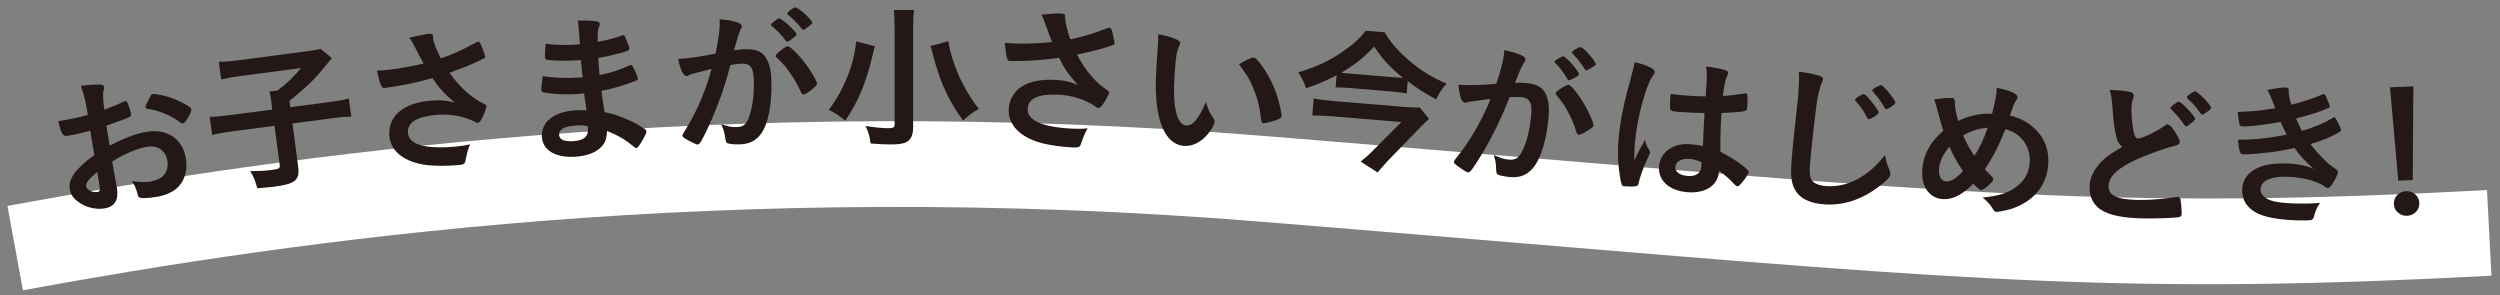
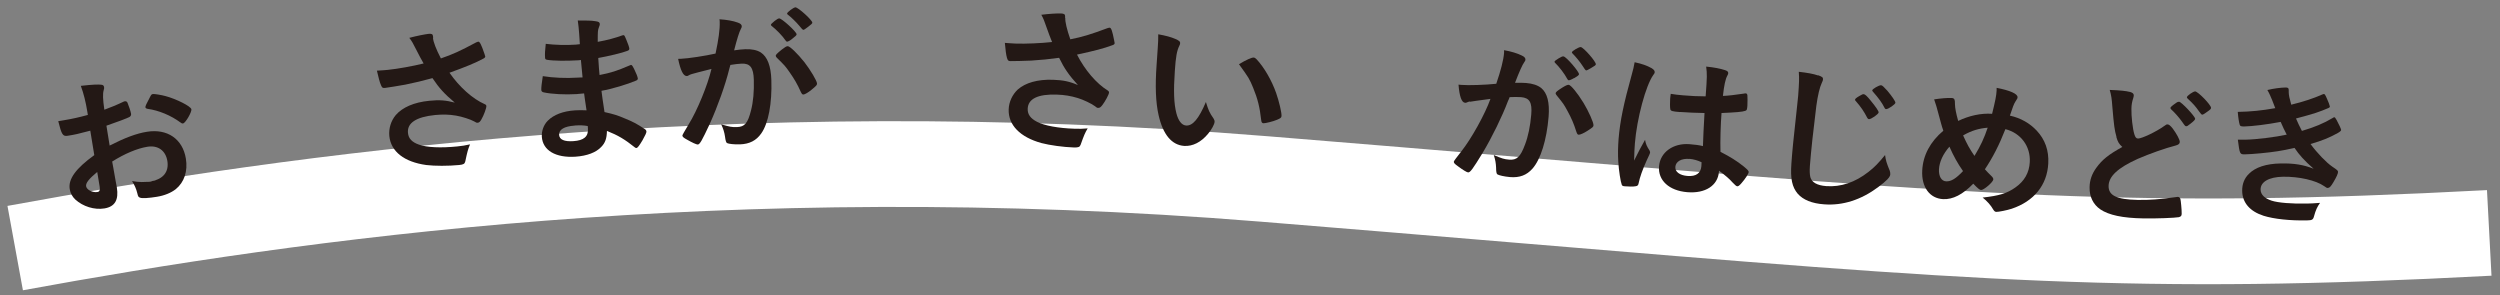
<svg xmlns="http://www.w3.org/2000/svg" id="_レイヤー_1" data-name="レイヤー_1" viewBox="0 0 288 34">
  <rect x="0" y="0" width="288" height="34" fill="#808080" stroke="none" />
  <defs>
    <style>
      .cls-1 {
        fill: none;
      }

      .cls-2 {
        fill: #231815;
      }

      .cls-3 {
        fill: #fff;
      }
    </style>
  </defs>
  <path class="cls-3" d="M2.64,33.44l-1.78-9.72c32.21-5.9,82.32-13.14,145.24-8.02,10.88.88,20.55,1.69,29.28,2.42,52.96,4.43,70.81,5.92,111.12,3.78l.52,9.86c-40.99,2.17-59,.67-112.47-3.8-8.72-.73-18.39-1.54-29.26-2.42-61.76-5.02-111,2.1-142.66,7.9Z" />
  <g>
    <path class="cls-2" d="M10.42,15.05c-1.43.38-1.79.46-2.62.59-.57.09-.7-.12-1.09-1.68.35-.06.55-.09.72-.12.9-.15,1.7-.33,2.69-.6l-.06-.37c-.19-1.15-.41-2.05-.75-2.98,1.41-.16,1.97-.17,2.37-.13.19.02.28.1.31.28.02.11,0,.18-.05.37-.11.37-.1,1.02.08,2.23.59-.21,1.52-.59,2.22-.93.05-.03.09-.03.13-.04.15-.02.25.03.31.15.15.34.38,1.03.42,1.3.02.14-.05.28-.19.36-.21.12-1.5.61-2.65,1l.37,2.29c1.72-.88,3.09-1.4,4.3-1.59,2.35-.38,4.11.83,4.48,3.08.24,1.46-.18,2.73-1.16,3.53-.52.41-1.29.74-2.18.88-.92.15-1.68.2-1.91.11-.22-.07-.25-.12-.35-.54-.12-.49-.3-.9-.6-1.38.8.14,1.44.15,2.15.03,1.43-.23,2.12-1.08,1.92-2.34-.2-1.21-1.09-1.85-2.32-1.64-1.16.19-2.57.78-4.04,1.7q.01.07.14.76.21,1.17.25,1.42c.07.32.12.64.15.8.23,1.44-.22,2.22-1.43,2.42-1.16.19-2.47-.22-3.35-1.02-.36-.34-.57-.73-.65-1.21-.19-1.15.71-2.38,2.83-3.91l-.46-2.81ZM11.2,19.81c-.96.8-1.34,1.28-1.28,1.65.07.41.75.75,1.3.66.26-.04.32-.22.26-.62l-.28-1.69ZM20.79,14.11c-1.09-.81-2.51-1.4-3.78-1.57-.16-.03-.24-.09-.26-.18-.02-.11.12-.42.53-1.18.16-.3.17-.32.36-.35.19-.01.92.1,1.43.24,1.24.33,2.93,1.18,2.98,1.52.05.32-.68,1.59-.96,1.63-.09.01-.17,0-.3-.12Z" />
-     <path class="cls-2" d="M31.28,11.84c-.07-.52-.14-.91-.23-1.29l.92-.12c1.11-.85,1.58-1.3,2.72-2.59l-7.08.93c-.94.12-1.51.24-2.13.39l-.27-2.03c.64-.01,1.21-.05,2.14-.17l8.04-1.06c.91-.12,1.18-.17,1.54-.28l1.31,1.08q-.42.49-1.48,1.76c-.75.9-2.02,2.06-3.42,3.16l.1.73,4.34-.57c1.16-.15,1.83-.28,2.41-.43l.28,2.09c-.7,0-1.33.07-2.44.21l-4.34.57.66,5c.2,1.52-.34,1.97-2.72,2.28-.37.05-.63.07-1.99.19-.28-.98-.39-1.27-.81-1.98,1.09,0,1.74-.03,2.61-.15.7-.09.82-.18.78-.54l-.6-4.53-4.77.63c-1.07.14-1.68.24-2.41.43l-.28-2.09c.66-.01,1.33-.07,2.49-.22l4.71-.62-.1-.77Z" />
    <path class="cls-2" d="M49.88,4.38c.04.45.35,1.27.91,2.35,1.4-.48,2.2-.85,4.07-1.85.11-.05.16-.07.22-.08.19-.02.35.29.74,1.43.03.09.03.11.05.17.02.03.02.05.03.07.01.12-.05.2-.23.29-.91.49-1.95.92-3.89,1.62,1.14,1.64,2.66,3.01,4.08,3.63.1.04.16.11.17.2.02.21-.3,1.1-.58,1.56-.14.25-.25.35-.41.37-.13.01-.17,0-.43-.16-.42-.23-1.39-.55-2.07-.66-.82-.14-1.55-.15-2.41-.07-2.19.22-3.25.92-3.13,2.07.06.64.46,1.06,1.26,1.34.91.33,2.53.4,4.41.21.56-.06.93-.11,1.48-.24-.24.58-.31.83-.55,1.97-.07.28-.21.36-.71.41-1.24.12-2.82.12-3.79,0-2.53-.35-4.07-1.55-4.25-3.34-.08-.86.18-1.74.74-2.41.77-.89,2.1-1.48,3.87-1.65,1.15-.12,1.91-.06,2.93.21-1.19-1-1.8-1.67-2.57-2.82-1.11.31-2.05.53-3.13.75-.64.12-2.07.35-2.34.38-.26.03-.34-.02-.46-.32-.15-.33-.29-.89-.47-1.67.61-.04.91-.05,1.25-.09,1.11-.11,2.94-.44,4.13-.74-.2-.34-.6-1.08-.83-1.55-.38-.76-.53-1.03-.82-1.4.86-.23,1.8-.41,2.22-.46.35-.04.49.04.51.26l.02.2Z" />
    <path class="cls-2" d="M67.11,8.9q-.1-.88-.19-1.99c-.17.03-.33.04-.41.04-1.23.08-2.82.06-3.48-.06-.19-.04-.23-.08-.24-.25-.03-.4,0-.88.08-1.59,1.06.13,2.35.17,3.47.09.09,0,.26-.02.46-.05l-.08-1.19c-.04-.63-.08-.92-.16-1.54.94,0,1.57,0,2.03.08.38.05.5.13.51.33,0,.09-.01.13-.12.42-.11.31-.12.39-.12,1.63,1.11-.2,1.99-.44,2.85-.75.05-.02.07-.02.09-.02.13,0,.13,0,.37.57.16.37.32.83.33.97,0,.13-.04.2-.23.27-.6.24-2.19.61-3.35.82.08,1.27.09,1.33.15,1.96,1.29-.25,1.99-.47,3.43-1.09.09-.04.13-.06.18-.07.11,0,.15.04.37.46.22.44.42.93.43,1.11,0,.09-.06.17-.19.23-1,.43-2.83.98-4,1.18.08.68.14,1.05.35,2.45,1.06.24,1.5.37,2.33.73.92.37,1.43.64,2.27,1.2.16.1.22.18.23.33,0,.12-.14.44-.46,1-.37.62-.56.87-.69.88-.06,0-.11-.01-.17-.06-1.19-.95-1.95-1.4-3.23-1.91-.02.87-.19,1.37-.66,1.85-.59.63-1.63,1.03-2.96,1.12-2.29.15-3.77-.72-3.88-2.29-.04-.68.21-1.37.68-1.85.68-.69,1.76-1.11,3.16-1.2.45-.03.84-.02,1.31,0-.17-1.16-.24-1.57-.28-1.95-.43.05-.67.06-.89.08-1.29.08-2.86,0-3.76-.2-.19-.04-.27-.13-.28-.27-.02-.27.06-.85.17-1.6,1.17.19,2.66.26,4.03.17,0,0,.11,0,.37-.02h.17ZM66.19,14.47c-1.19.08-1.82.46-1.78,1.07.04.54.59.79,1.64.72,1.21-.08,1.74-.53,1.68-1.43,0-.13-.02-.31-.02-.31-.49-.09-.87-.1-1.52-.06Z" />
    <path class="cls-2" d="M79.67,8.54c-.15.04-.22.08-.33.14-.09.06-.15.08-.22.08-.41.01-.73-.66-1-1.98.15,0,.28,0,.35-.01.78-.03,2.77-.33,3.96-.6.34-1.58.51-2.79.48-3.64,0-.07,0-.18-.03-.31.8.05,1.58.18,2.11.38.3.1.46.24.46.42,0,.09-.01.16-.1.31q-.27.48-.78,2.47c.45-.07.95-.12,1.27-.13.77-.03,1.37.1,1.8.37.76.5,1.17,1.55,1.22,3.18.09,2.68-.34,5-1.17,6.16-.57.81-1.34,1.21-2.44,1.25-.67.02-1.31-.05-1.5-.15q-.15-.08-.23-.75c-.07-.48-.2-.91-.44-1.41.98.29,1.23.34,1.82.32.9-.03,1.25-.46,1.62-1.93.25-.96.36-2.19.32-3.52-.04-1.4-.42-1.9-1.4-1.86-.34.01-.88.08-1.3.15-.05.22-.07.24-.13.47-.46,1.87-1.34,4.31-2.23,6.29-.93,1.99-1.16,2.4-1.4,2.41-.15,0-.66-.23-1.21-.55-.44-.24-.55-.34-.56-.49q0-.09.72-1.28c.98-1.56,2.22-4.59,2.63-6.39-1.37.35-2.13.54-2.3.6ZM91.27,4.47c-.29.23-.49.32-.59.33-.06,0-.11-.03-.17-.12-.41-.6-1.09-1.28-1.64-1.71-.04-.04-.06-.07-.06-.11,0-.07.12-.2.43-.45.31-.23.4-.28.53-.29.3,0,1.99,1.54,2,1.83,0,.11-.14.24-.51.52ZM89.36,6.44c0-.13.16-.29.69-.72.36-.28.55-.4.7-.4.24,0,1.11.83,1.93,1.86.68.88,1.43,2.13,1.44,2.44,0,.18-.05.24-.63.72-.36.3-.79.55-.93.55-.13,0-.19-.05-.33-.35-.38-.85-.72-1.43-1.25-2.19-.53-.76-.57-.79-1.49-1.7-.08-.09-.12-.14-.12-.21ZM91.62.84c.32-.01,1.95,1.47,1.96,1.77,0,.09-.11.2-.47.47-.33.26-.49.36-.57.36q-.09,0-.48-.49c-.33-.4-.95-1-1.29-1.25-.06-.05-.1-.09-.1-.14,0-.14.74-.71.95-.71Z" />
-     <path class="cls-2" d="M100.79,5.33c-.02.07-.04.14-.06.2-.04.13-.13.45-.24.97-.79,3.22-1.54,5.02-3.11,7.4-.75-.6-1.27-.94-1.9-1.25,1.72-2.27,2.94-5.29,3.14-7.88l2.17.56ZM105.3,1.16c-.08.52-.11,1.19-.11,2.11v11.42c0,.85-.23,1.37-.74,1.66-.35.2-.92.29-1.83.29-.69,0-1.49-.04-2.33-.11-.09-.79-.24-1.3-.58-2.02,1.16.18,1.87.25,2.58.26.6,0,.77-.09.77-.43V3.24c0-.88-.03-1.55-.1-2.09h2.35ZM109.25,4.73c.13.9.37,1.84.82,3.03.67,1.78,1.53,3.28,2.69,4.78-.71.41-1.35.86-1.81,1.35-1.51-2.07-2.41-3.93-3.19-6.54-.06-.18-.24-.86-.56-2.05l2.05-.55Z" />
    <path class="cls-2" d="M122.72,2.08c-.02.45.18,1.3.58,2.45,1.45-.29,2.3-.55,4.29-1.29.11-.03.17-.05.23-.05.19,0,.31.33.54,1.51.02.09.01.11.03.18.02.04.02.05.02.07,0,.13-.08.2-.27.26-.96.36-2.06.65-4.07,1.08.91,1.78,2.24,3.34,3.55,4.14.09.06.14.13.14.22,0,.22-.45,1.05-.78,1.47-.18.23-.29.31-.46.31-.13,0-.17-.02-.4-.21-.38-.28-1.3-.73-1.97-.93-.79-.24-1.52-.36-2.38-.39-2.2-.08-3.34.48-3.38,1.63-.02.65.32,1.11,1.07,1.5.86.45,2.46.74,4.34.8.56.02.93.01,1.5-.04-.32.55-.42.78-.81,1.88-.1.27-.26.33-.76.32-1.25-.04-2.81-.26-3.76-.51-2.46-.68-3.83-2.08-3.77-3.88.03-.86.42-1.7,1.05-2.29.89-.78,2.28-1.18,4.06-1.12,1.16.04,1.9.19,2.87.61-1.04-1.15-1.56-1.89-2.17-3.14-1.15.16-2.1.25-3.21.32-.66.03-2.1.07-2.38.06-.26,0-.33-.07-.42-.38-.1-.35-.17-.92-.24-1.72.62.04.91.07,1.25.08,1.12.04,2.97-.04,4.19-.18-.16-.37-.45-1.15-.62-1.64-.27-.8-.39-1.09-.62-1.5.88-.11,1.84-.17,2.27-.15.35.01.48.11.47.32v.2Z" />
    <path class="cls-2" d="M133.37,5.57c.04-.52.07-1.22.06-1.62.85.15,1.47.32,1.96.53.44.19.58.31.56.51q0,.11-.09.28c-.29.59-.41,1.27-.52,2.91-.16,2.3-.11,3.75.18,4.87.22.86.62,1.38,1.12,1.41.76.05,1.46-.77,2.28-2.71.29.94.4,1.22.88,1.9.08.13.13.26.12.39-.02.29-.34.88-.75,1.37-.8.97-1.77,1.46-2.75,1.4-1.43-.1-2.44-1.29-2.95-3.54-.33-1.47-.41-3.29-.23-5.81l.13-1.89ZM144.42,6.63c.11,0,.2.07.34.2.87.93,1.74,2.43,2.25,3.88.34.98.65,2.28.62,2.66-.01.18-.11.26-.52.43-.44.19-1.34.41-1.56.4-.17-.01-.24-.11-.27-.43-.15-1.4-.41-2.43-.91-3.64-.45-1.08-.48-1.13-1.64-2.73.82-.5,1.46-.78,1.68-.77Z" />
-     <path class="cls-2" d="M162.06,10.76c-.5-.09-1.07-.16-1.74-.22l-4.8-.4c-.69-.06-1.17-.08-1.66-.07l.12-1.4c-1.17.61-2.07,1-3.53,1.5-.25-.78-.48-1.25-.9-1.83,1.94-.58,3.46-1.27,4.8-2.17,1.47-.98,2.42-1.82,2.95-2.63l2.21.18c.69,1.18,1.63,2.25,2.84,3.27,1.36,1.16,2.61,1.93,4.31,2.65-.58.62-.74.86-1.22,1.81-1.36-.75-2.13-1.22-3.27-2.1l-.11,1.38ZM164.6,13.72c-.18.17-.61.56-.85.81l-3.79,3.91c-.51.54-.84.92-1.26,1.43l-1.96-1.26c.5-.38.96-.79,1.47-1.31l3.23-3.24-8.04-.67c-.71-.06-1.43-.08-2.22-.08l.16-1.96c.7.13,1.42.23,2.22.29l8.15.67c1.02.08,1.49.11,1.85.06l1.04,1.31ZM160.58,8.9c.45.04.67.06,1.04.07-1.51-1.25-2.3-2.09-3.32-3.6-1.23,1.29-2.13,2.01-3.79,3.01.39.05.59.07,1.04.1l5.02.42Z" />
    <path class="cls-2" d="M169.35,11.69c-.15.02-.23.05-.34.1-.1.05-.16.06-.23.05-.41-.03-.65-.74-.76-2.09.15.01.28.02.35.03.78.07,2.79,0,4-.13.52-1.53.83-2.71.9-3.56,0-.07.01-.18,0-.31.79.14,1.54.36,2.05.62.29.13.42.29.41.47,0,.09-.03.16-.14.3q-.32.44-1.06,2.37c.45-.02.96,0,1.27.02.76.06,1.35.26,1.75.58.7.58.98,1.67.85,3.31-.22,2.67-.92,4.93-1.87,5.99-.66.74-1.47,1.05-2.57.96-.67-.06-1.29-.2-1.47-.32q-.14-.1-.14-.77c-.02-.49-.09-.93-.27-1.45.94.4,1.18.48,1.77.53.89.07,1.3-.31,1.83-1.73.36-.93.61-2.14.72-3.46.12-1.4-.19-1.93-1.18-2.01-.33-.03-.88-.02-1.31,0-.07.21-.09.23-.19.45-.68,1.8-1.82,4.13-2.93,5.99-1.15,1.87-1.42,2.25-1.67,2.23-.15-.01-.63-.31-1.14-.69-.41-.29-.51-.4-.5-.55q0-.09.87-1.19c1.15-1.44,2.74-4.31,3.35-6.04-1.4.19-2.18.29-2.35.33ZM181.34,8.99c-.32.19-.53.26-.62.26-.05,0-.11-.04-.16-.14-.34-.64-.93-1.4-1.43-1.89-.03-.04-.05-.08-.05-.11,0-.07.15-.19.48-.39.33-.19.43-.24.56-.22.3.02,1.8,1.76,1.78,2.05,0,.11-.17.22-.56.46ZM179.21,10.73c.01-.12.19-.27.77-.64.39-.24.59-.33.74-.32.24.02,1.01.95,1.7,2.08.58.95,1.18,2.29,1.15,2.59-.01.18-.08.23-.71.64-.4.26-.84.45-.99.44-.13-.01-.18-.07-.29-.39-.28-.89-.55-1.51-.99-2.32-.44-.81-.47-.85-1.29-1.86-.07-.1-.1-.15-.09-.22ZM182.1,5.42c.32.03,1.77,1.68,1.74,1.99,0,.09-.13.19-.52.41-.36.22-.53.3-.6.29q-.09,0-.42-.54c-.28-.44-.83-1.1-1.14-1.4-.05-.06-.09-.1-.08-.15.01-.14.82-.62,1.02-.6Z" />
    <path class="cls-2" d="M190.03,17.37c.05.08.06.13.06.2q0,.11-.39.91c-.48,1.06-.79,1.94-.93,2.63-.04.23-.12.32-.37.35-.27.05-.77.04-1.25,0-.19-.02-.28-.06-.32-.17-.14-.35-.34-1.62-.4-2.63-.06-.85-.04-1.74.03-2.65.17-2.06.57-4,1.53-7.46.16-.56.22-.83.32-1.38.85.18,1.43.39,1.95.68.27.17.37.3.36.46,0,.11-.05.19-.16.33-.86,1.19-1.89,5.01-2.12,7.88-.04.43-.07,1.11-.09,1.98.54-1.08.78-1.56,1.26-2.39.09.5.2.74.53,1.25ZM193.54,12.91c-.89-.07-1.08-.12-1.12-.33-.04-.17-.05-.75-.02-1.16.01-.14.02-.29.07-.61.5.08.79.12,1.41.17,1,.08,1.64.12,2.61.12.17-2.28.17-2.57.06-3.43.91.09,1.59.22,2.18.41.27.09.38.19.36.37,0,.07-.03.12-.1.26-.22.4-.37,1.09-.51,2.34.7-.03,1.3-.11,2.44-.27.1-.03.13-.03.19-.02.11,0,.16.07.19.2.02.17.02.85,0,1.23-.04.45-.06.52-.25.58-.31.12-1.14.18-2.73.25-.1,1.24-.16,3.29-.12,4.47,1.13.58,1.9,1.06,2.67,1.68.49.4.59.54.58.66-.02.2-.4.78-.83,1.27-.25.29-.37.37-.5.36q-.13-.01-.53-.44c-.38-.43-.78-.77-1.56-1.36,0,.07-.01.13-.01.14-.13,1.58-1.57,2.51-3.64,2.34-2.1-.17-3.39-1.36-3.26-2.98.13-1.62,1.64-2.7,3.52-2.55.69.06,1.04.1,1.54.22q.04-1.41.18-3.81c-.8-.01-2.07-.06-2.82-.12ZM194.63,18.31c-.93-.08-1.58.29-1.63.91-.05.57.5.98,1.39,1.05.99.08,1.54-.31,1.61-1.13.02-.25.02-.45.02-.45-.47-.22-.89-.34-1.39-.39Z" />
    <path class="cls-2" d="M209.45,8.67c.46.16.58.26.56.46,0,.12-.03.18-.14.42-.24.51-.46,1.41-.63,2.66-.36,2.88-.6,5.12-.74,6.89-.04.57-.02,1.01.05,1.3.16.61.79.96,1.83,1.04,1.68.12,3.31-.42,4.86-1.63.72-.56,1.16-1.02,1.92-1.95.07.58.19.97.54,1.81.04.15.07.26.06.42-.02.32-.41.73-1.4,1.47-1.96,1.46-4.07,2.14-6.21,1.98-1.42-.1-2.43-.52-3.05-1.22-.65-.77-.86-1.72-.73-3.5.1-1.4.2-2.47.66-6.64.07-.63.11-1,.12-1.16.11-1.52.13-1.97.07-2.75.95.11,1.67.23,2.21.42ZM215.29,13.72c-.07,0-.14-.06-.19-.16-.36-.71-.73-1.25-1.3-1.9-.09-.08-.1-.12-.1-.17,0-.11.17-.24.5-.43.29-.18.41-.22.5-.21.15.01.38.21.81.75.57.69.92,1.2.91,1.35-.01.2-.88.8-1.12.78ZM217.42,10.45c.52.62.94,1.22.93,1.39-.01.18-.84.75-1.07.73-.08,0-.15-.06-.21-.2-.26-.52-.63-1.04-1.31-1.81-.07-.08-.08-.11-.08-.15.01-.16.79-.61,1.02-.59.13,0,.34.21.72.63Z" />
-     <path class="cls-2" d="M229.49,13.11c.36-1.46.49-2.08.52-2.68,0-.07,0-.18,0-.31,1.55.3,2.43.69,2.41,1.08,0,.14-.03.16-.25.51-.16.24-.32.67-.63,1.61,1.26.28,2.29.88,3.09,1.73.97,1.04,1.41,2.29,1.33,3.78-.13,2.5-1.65,4.36-4.22,5.22-.51.17-1.52.37-1.76.36-.15,0-.24-.08-.36-.27-.27-.48-.7-.97-1.22-1.38,1.9-.21,2.81-.48,3.78-1.17,1.03-.72,1.59-1.7,1.65-2.92.1-1.82-1.04-3.35-2.81-3.79-.72,1.84-1.47,3.29-2.36,4.62.26.29.42.46.71.74.2.19.26.3.26.43-.02.31-1.11,1.24-1.41,1.22-.15,0-.38-.18-.9-.73-1.21,1.25-2.36,1.84-3.48,1.78-1.55-.08-2.51-1.4-2.4-3.32.09-1.73.92-3.29,2.43-4.56-.23-.66-.25-.83-.6-2.09-.12-.48-.27-.99-.46-1.52.68-.11,1.56-.19,2.01-.16.19,0,.29.07.34.2q.05.09.05.53c0,.38.13,1.07.37,1.91,1.25-.6,2.63-.91,3.91-.82ZM224.58,16.89c-.74.84-1.16,1.76-1.21,2.6-.04.83.28,1.37.82,1.4.58.03,1.14-.32,1.95-1.18-.64-.92-1.07-1.7-1.57-2.82ZM228.98,14.71c-1.03.09-1.85.33-2.83.89.43.96.77,1.59,1.31,2.36.7-1.15,1.12-2.05,1.52-3.25Z" />
+     <path class="cls-2" d="M229.49,13.11c.36-1.46.49-2.08.52-2.68,0-.07,0-.18,0-.31,1.55.3,2.43.69,2.41,1.08,0,.14-.03.16-.25.51-.16.24-.32.67-.63,1.61,1.26.28,2.29.88,3.09,1.73.97,1.04,1.41,2.29,1.33,3.78-.13,2.5-1.65,4.36-4.22,5.22-.51.17-1.52.37-1.76.36-.15,0-.24-.08-.36-.27-.27-.48-.7-.97-1.22-1.38,1.9-.21,2.81-.48,3.78-1.17,1.03-.72,1.59-1.7,1.65-2.92.1-1.82-1.04-3.35-2.81-3.79-.72,1.84-1.47,3.29-2.36,4.62.26.29.42.46.71.74.2.19.26.3.26.43-.02.31-1.11,1.24-1.41,1.22-.15,0-.38-.18-.9-.73-1.21,1.25-2.36,1.84-3.48,1.78-1.55-.08-2.51-1.4-2.4-3.32.09-1.73.92-3.29,2.43-4.56-.23-.66-.25-.83-.6-2.09-.12-.48-.27-.99-.46-1.52.68-.11,1.56-.19,2.01-.16.19,0,.29.07.34.2q.05.09.05.53c0,.38.13,1.07.37,1.91,1.25-.6,2.63-.91,3.91-.82ZM224.58,16.89c-.74.84-1.16,1.76-1.21,2.6-.04.83.28,1.37.82,1.4.58.03,1.14-.32,1.95-1.18-.64-.92-1.07-1.7-1.57-2.82ZM228.98,14.71c-1.03.09-1.85.33-2.83.89.43.96.77,1.59,1.31,2.36.7-1.15,1.12-2.05,1.52-3.25" />
    <path class="cls-2" d="M243.82,15.77c-.23-.8-.29-1.28-.48-3.5-.06-.87-.12-1.3-.3-1.91,1.14.04,1.87.11,2.37.24.28.08.41.21.4.4,0,.07-.02.16-.06.3-.14.43-.2.75-.21,1.22-.02.88.14,2.32.34,2.96.11.34.21.47.42.48.45,0,2.11-.79,3.01-1.44.25-.18.28-.19.38-.19.17,0,.33.13.61.48.46.62.82,1.29.81,1.54,0,.2-.14.32-.46.41-1.16.29-3.08.97-4.38,1.54-2.3,1.04-3.34,2.01-3.36,3.12-.02,1.1.92,1.56,3.33,1.61,1.4.03,2.67-.08,4.39-.32.07-.02.21-.03.24-.03.15,0,.24.08.31.22.05.18.16,1.28.15,1.71,0,.25-.08.34-.33.41-.41.08-2.67.17-4.09.14-2.39-.04-3.97-.38-4.95-1.04-.83-.57-1.26-1.46-1.24-2.54.01-.83.27-1.56.79-2.27.67-.92,1.39-1.5,2.98-2.38-.39-.35-.53-.6-.69-1.16ZM250.67,11.86c.15-.11.25-.14.36-.14.26,0,1.85,1.69,1.85,1.96,0,.11-.15.27-.51.55-.38.3-.42.32-.51.31-.11,0-.13,0-.48-.51-.36-.51-.88-1.09-1.26-1.43-.05-.06-.09-.11-.09-.16,0-.09.17-.25.65-.58ZM254.71,12.42c0,.11-.06.18-.29.35-.27.21-.62.44-.7.44-.11,0-.15-.06-.37-.35-.42-.6-.67-.89-1.33-1.5-.07-.07-.09-.11-.09-.16,0-.16.72-.67.95-.67.32,0,1.84,1.56,1.83,1.89Z" />
    <path class="cls-2" d="M262.75,14.04c-1.58.3-3.28.51-4.23.53-.35,0-.47-.04-.51-.21-.08-.27-.17-.81-.22-1.47,1.49-.03,2.67-.14,4.32-.43q-.1-.27-.36-.93c-.18-.43-.33-.79-.55-1.16.74-.18,1.54-.28,2.12-.29.24,0,.34.07.34.28,0,.02,0,.05,0,.09,0,.05,0,.11,0,.16,0,.32.09.75.29,1.45,1.37-.33,2.6-.74,3.52-1.15.15-.06.18-.08.24-.08.09,0,.15.07.33.48.18.37.35.86.36.95,0,.09-.04.13-.15.18-1.11.47-1.59.64-3.75,1.21.27.62.35.79.68,1.43,1.41-.41,2.54-.88,3.55-1.49.07-.06.13-.07.17-.08.09,0,.11.03.29.34.23.41.51,1.02.51,1.12q0,.13-.38.35c-1.01.56-1.81.88-3.15,1.27.77,1.05,1.85,2.16,2.5,2.6.62.42.66.46.67.62,0,.18-.16.56-.52,1.16-.31.53-.45.67-.66.68-.11,0-.13,0-.42-.21-.96-.67-2.9-1.11-4.74-1.08-1.62.03-2.6.59-2.58,1.49.01.56.45,1,1.28,1.27.73.24,2.34.37,4.08.33.41,0,.76-.03,1.49-.08-.33.47-.49.8-.7,1.56-.1.38-.23.45-.79.46-2,.04-3.81-.16-5.01-.53-1.58-.51-2.44-1.5-2.47-2.85-.02-.79.25-1.48.78-1.99.75-.75,1.97-1.16,3.65-1.19,1.55-.03,2.64.15,3.8.61-1.06-.93-1.64-1.57-2.2-2.4-.87.2-1.34.28-1.93.38-1.06.17-3,.35-3.76.36-.62.01-.62,0-.84-1.69.39,0,.71,0,.9,0,1.21-.02,3.48-.3,4.73-.58-.23-.45-.49-.96-.7-1.48Z" />
-     <path class="cls-2" d="M277.94,20.74l-1.66.07-.95-10.75,2.69-.11-.07,10.8ZM278.71,23.38c.03.79-.59,1.45-1.41,1.48-.82.03-1.5-.57-1.53-1.36-.03-.79.59-1.45,1.41-1.48s1.5.57,1.53,1.36Z" />
  </g>
  <rect class="cls-1" width="288" height="34" />
-   <rect class="cls-1" width="288" height="34" />
</svg>